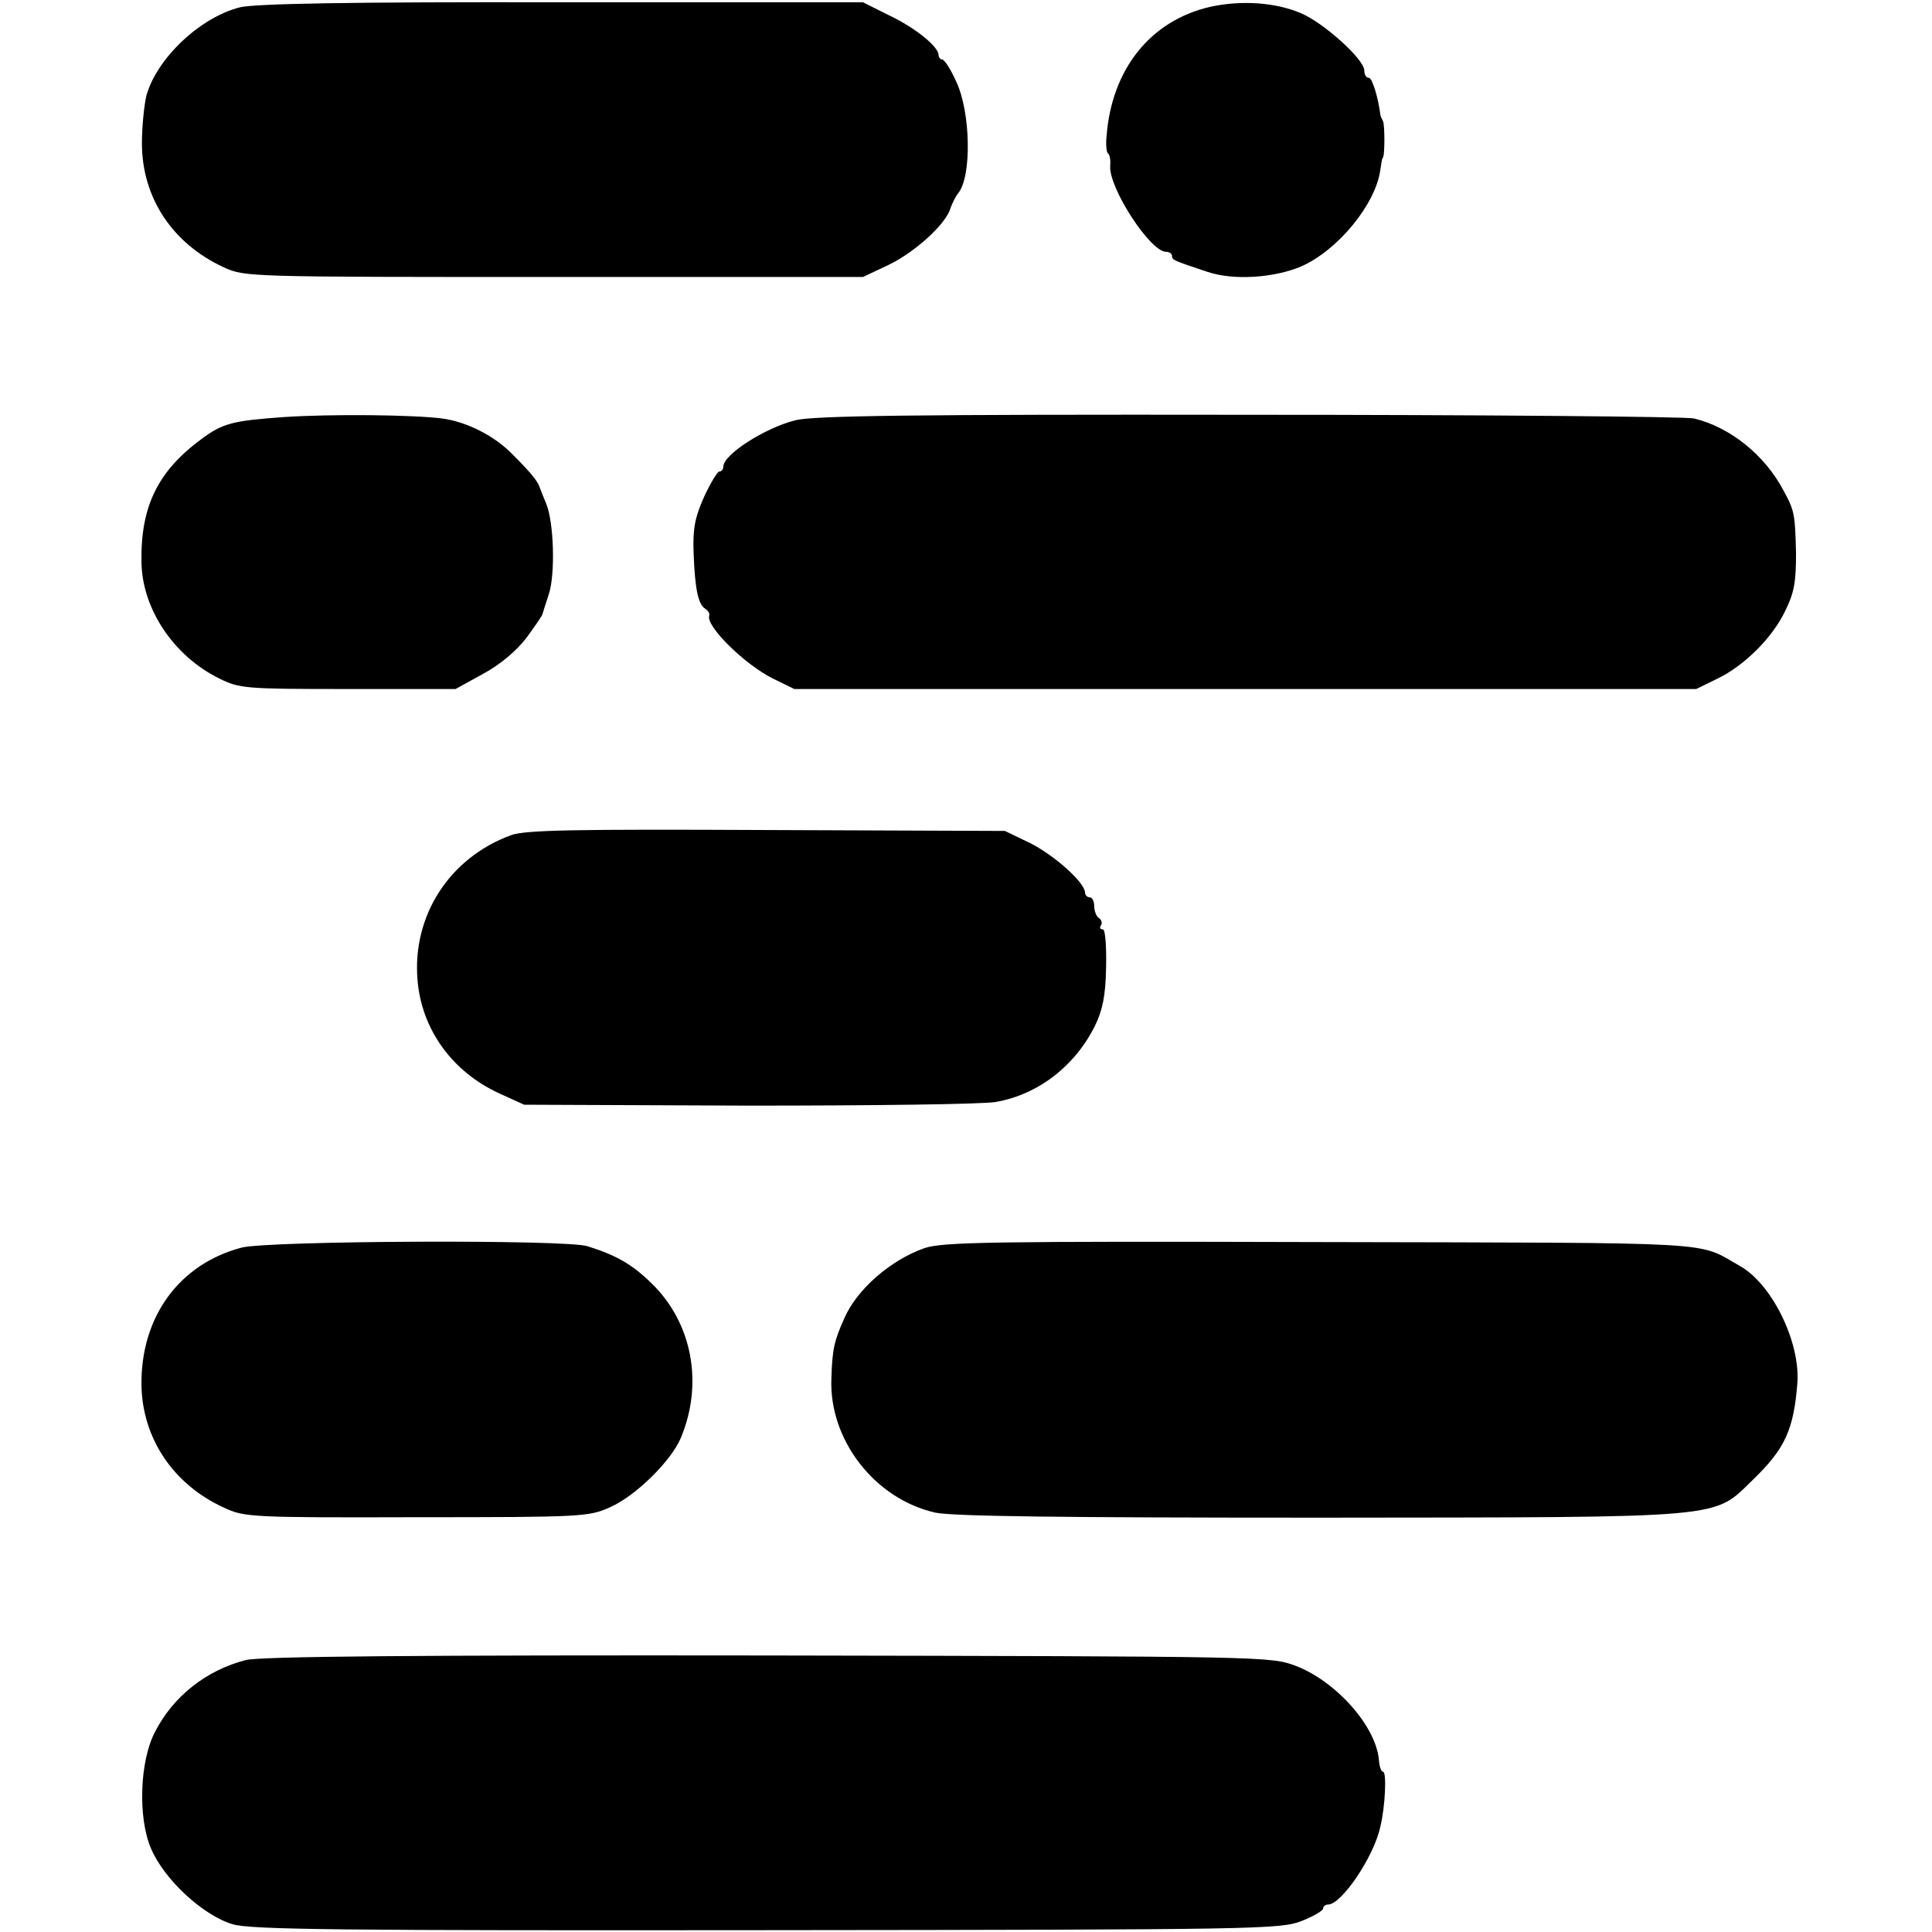
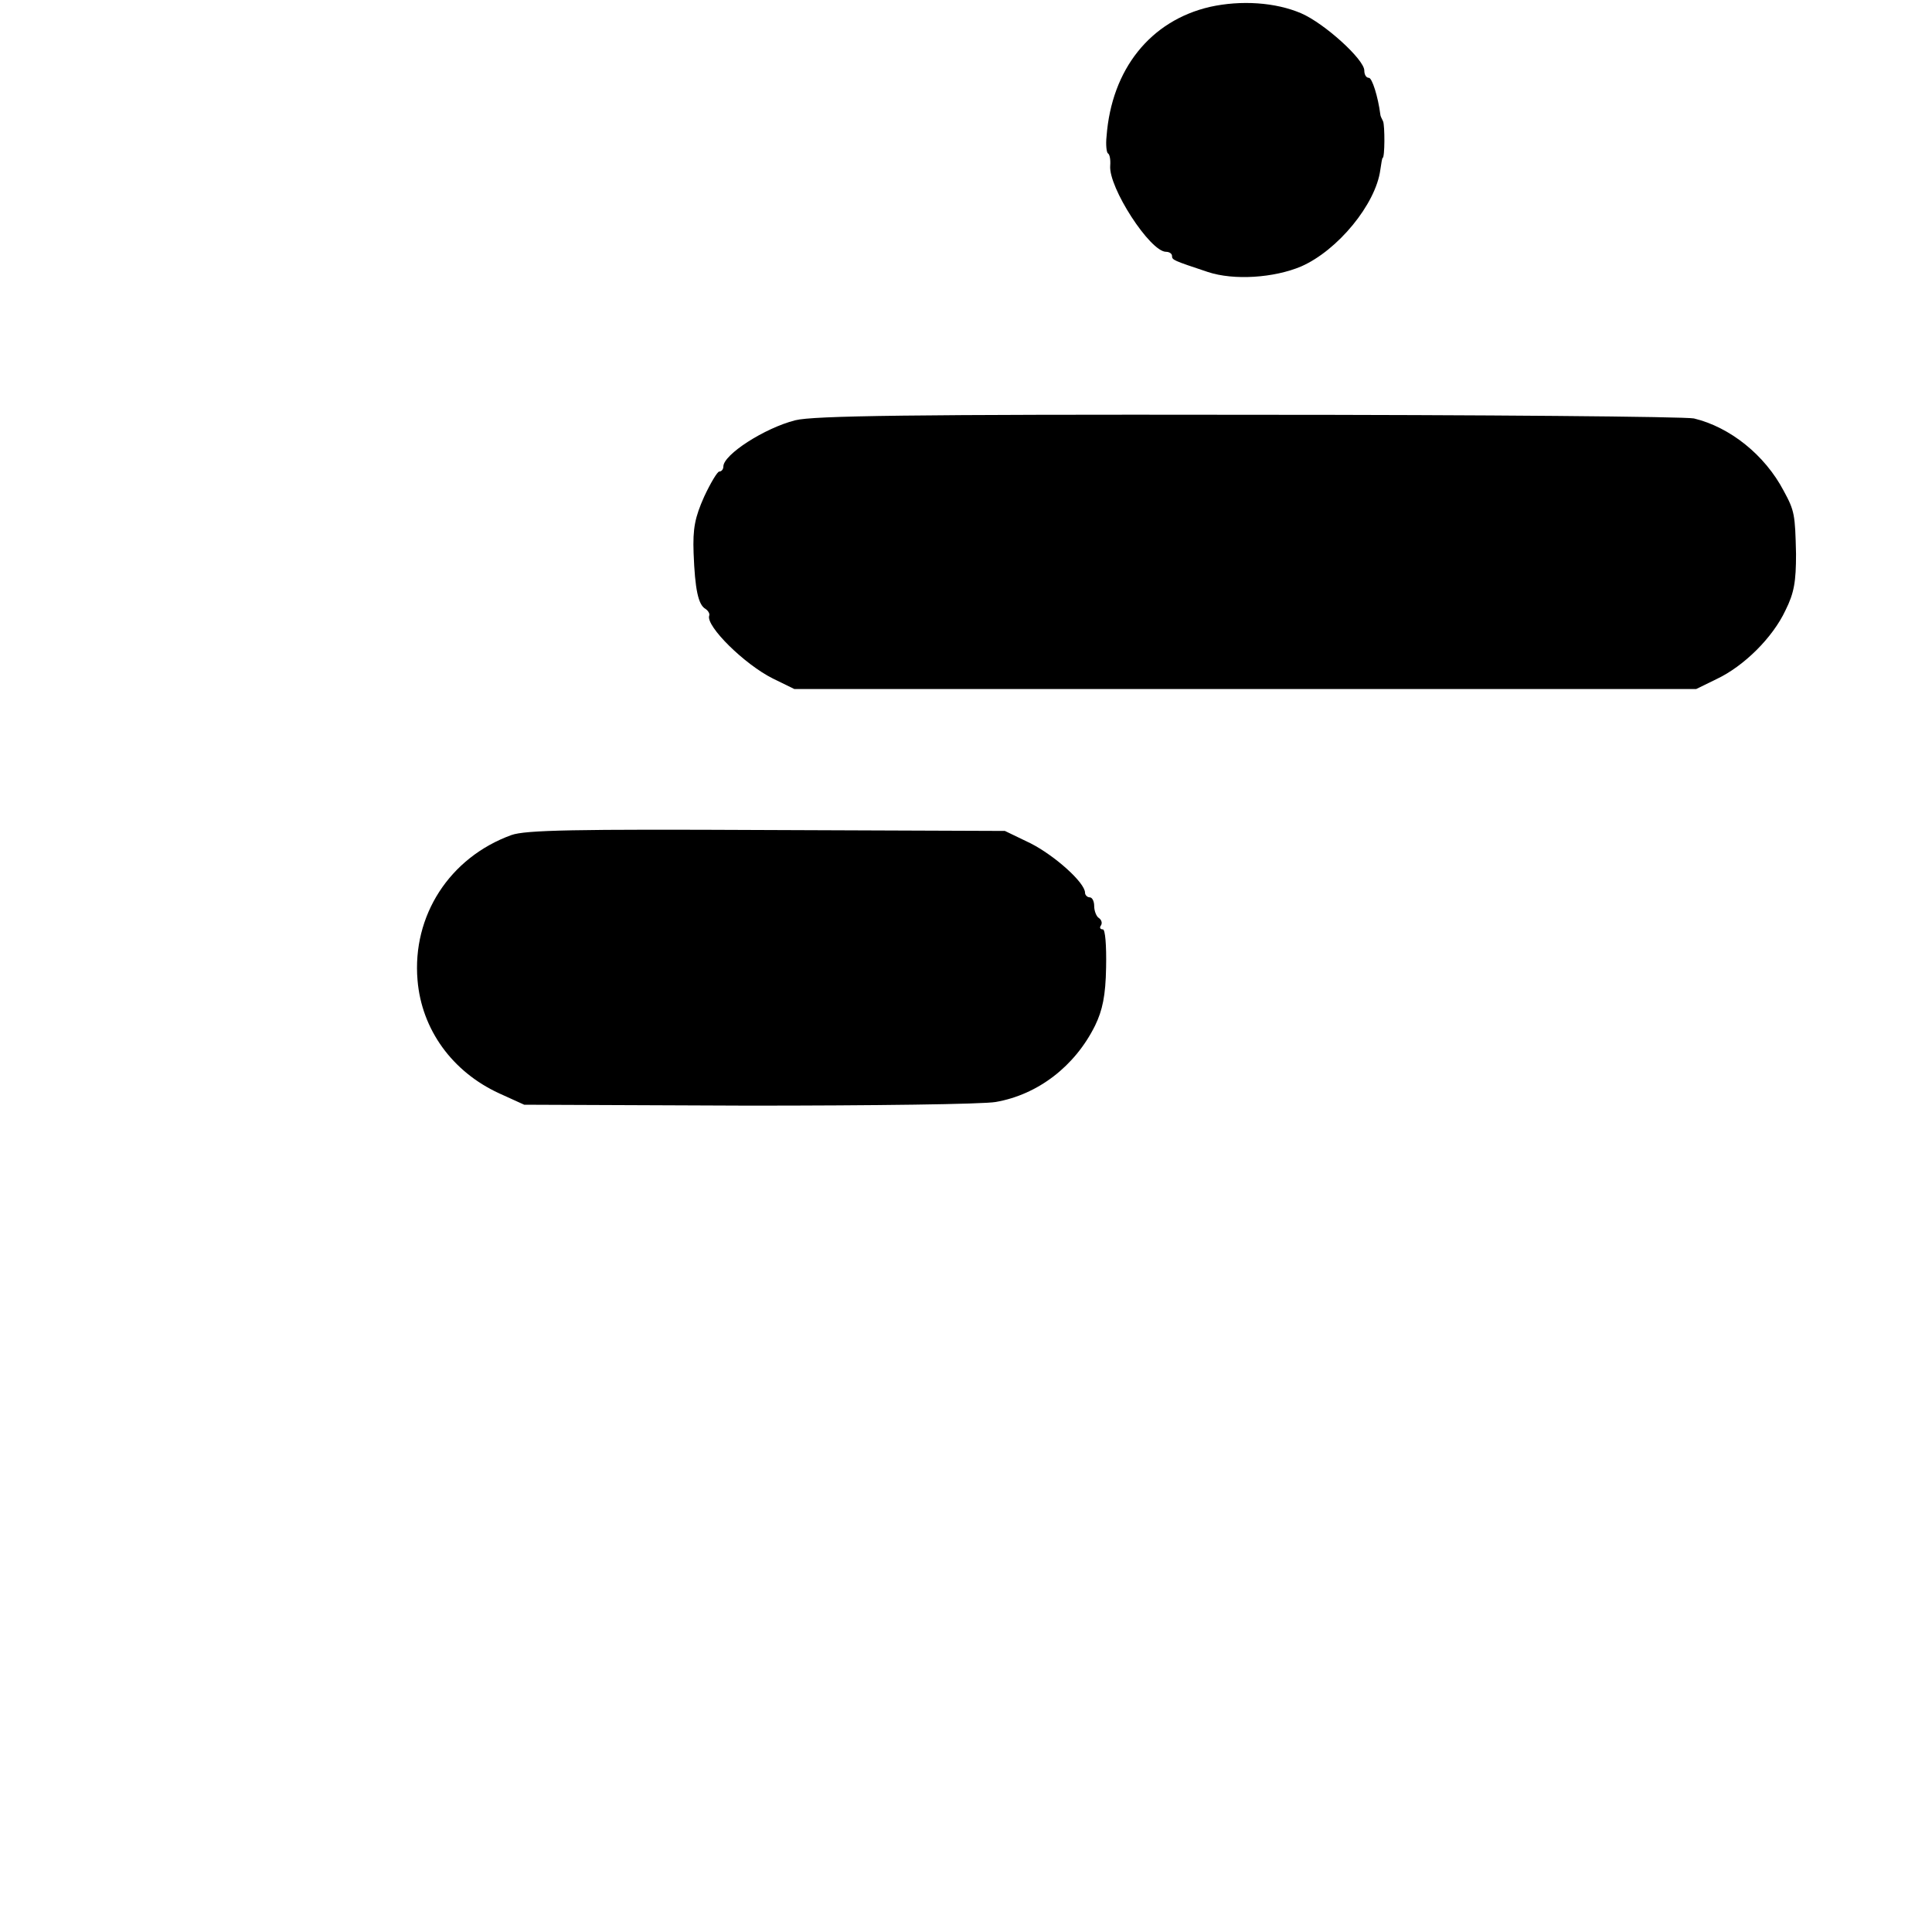
<svg xmlns="http://www.w3.org/2000/svg" version="1.0" width="422pt" height="422pt" viewBox="0 0 422 422" preserveAspectRatio="xMidYMid meet">
  <g transform="translate(0,422) scale(0.1,-0.1)" fill="#000000" stroke="none">
-     <path d="M524 4204 c-87 -22 -181 -111 -204 -192 -5 -20 -10 -68 -10 -105 0 -118 66 -219 179 -271 46 -21 53 -21 721 -21 l675 0 55 26 c57 27 126 89 136 124 4 11 11 26 17 33 30 37 27 177 -4 243 -12 27 -26 49 -31 49 -4 0 -8 5 -8 10 0 18 -50 59 -109 87 l-56 28 -658 0 c-464 1 -671 -3 -703 -11z" />
    <path d="M2643 4205 c-130 -30 -215 -136 -226 -283 -2 -18 0 -35 3 -37 4 -2 6 -14 5 -27 -4 -47 87 -188 122 -188 7 0 13 -4 13 -9 0 -9 3 -10 78 -35 57 -19 145 -13 204 12 80 35 163 136 173 211 2 14 4 26 5 26 5 0 5 71 1 80 -3 6 -6 12 -6 15 -5 39 -18 80 -25 80 -6 0 -10 7 -10 16 0 24 -87 103 -138 125 -56 24 -131 29 -199 14z" />
-     <path d="M620 3309 c-111 -8 -133 -13 -180 -48 -95 -70 -133 -147 -131 -268 1 -102 70 -206 170 -255 44 -22 57 -23 281 -23 l235 0 60 33 c37 20 73 50 95 79 19 26 35 49 35 52 1 3 7 23 14 44 14 43 11 156 -6 197 -6 14 -12 30 -14 35 -4 13 -17 30 -58 71 -40 42 -102 73 -156 80 -63 8 -241 10 -345 3z" />
    <path d="M1737 3302 c-67 -17 -157 -75 -157 -101 0 -6 -4 -11 -9 -11 -4 0 -19 -25 -33 -55 -20 -45 -25 -69 -23 -123 3 -79 10 -113 26 -122 6 -4 10 -11 8 -15 -7 -23 77 -106 139 -137 l47 -23 985 0 985 0 45 22 c59 28 122 90 150 150 19 38 23 63 23 123 -2 86 -3 94 -27 138 -41 78 -117 139 -196 158 -19 4 -458 8 -974 8 -732 1 -950 -2 -989 -12z" />
    <path d="M1117 2396 c-135 -49 -217 -176 -205 -317 9 -108 76 -200 178 -247 l55 -25 490 -2 c270 0 513 3 540 8 92 16 173 78 217 167 16 33 23 65 24 127 1 49 -2 83 -7 83 -6 0 -8 4 -4 9 3 5 1 12 -5 16 -5 3 -10 15 -10 26 0 10 -4 19 -10 19 -5 0 -10 5 -10 10 0 22 -66 81 -119 108 l-56 27 -520 2 c-420 2 -527 0 -558 -11z" />
-     <path d="M528 1495 c-137 -36 -221 -152 -219 -301 2 -116 70 -217 180 -267 44 -21 60 -22 421 -21 364 0 376 1 423 22 56 25 133 101 154 151 50 119 25 252 -64 338 -42 41 -76 61 -140 81 -47 15 -695 12 -755 -3z" />
-     <path d="M2020 1494 c-75 -26 -149 -91 -176 -154 -22 -49 -26 -67 -28 -130 -6 -134 94 -264 227 -294 38 -8 272 -11 842 -11 900 1 855 -3 945 84 69 67 88 108 96 211 6 90 -56 216 -126 255 -96 54 -26 50 -915 52 -723 2 -825 0 -865 -13z" />
-     <path d="M537 594 c-86 -22 -159 -79 -199 -158 -33 -64 -37 -187 -8 -254 29 -68 114 -146 178 -165 39 -12 241 -14 1167 -13 1073 1 1122 2 1168 20 26 10 47 23 47 27 0 5 5 9 11 9 29 0 100 104 114 170 11 45 14 120 6 120 -4 0 -8 11 -9 25 -6 74 -93 172 -181 206 -56 21 -58 21 -1154 23 -762 1 -1110 -2 -1140 -10z" />
  </g>
</svg>